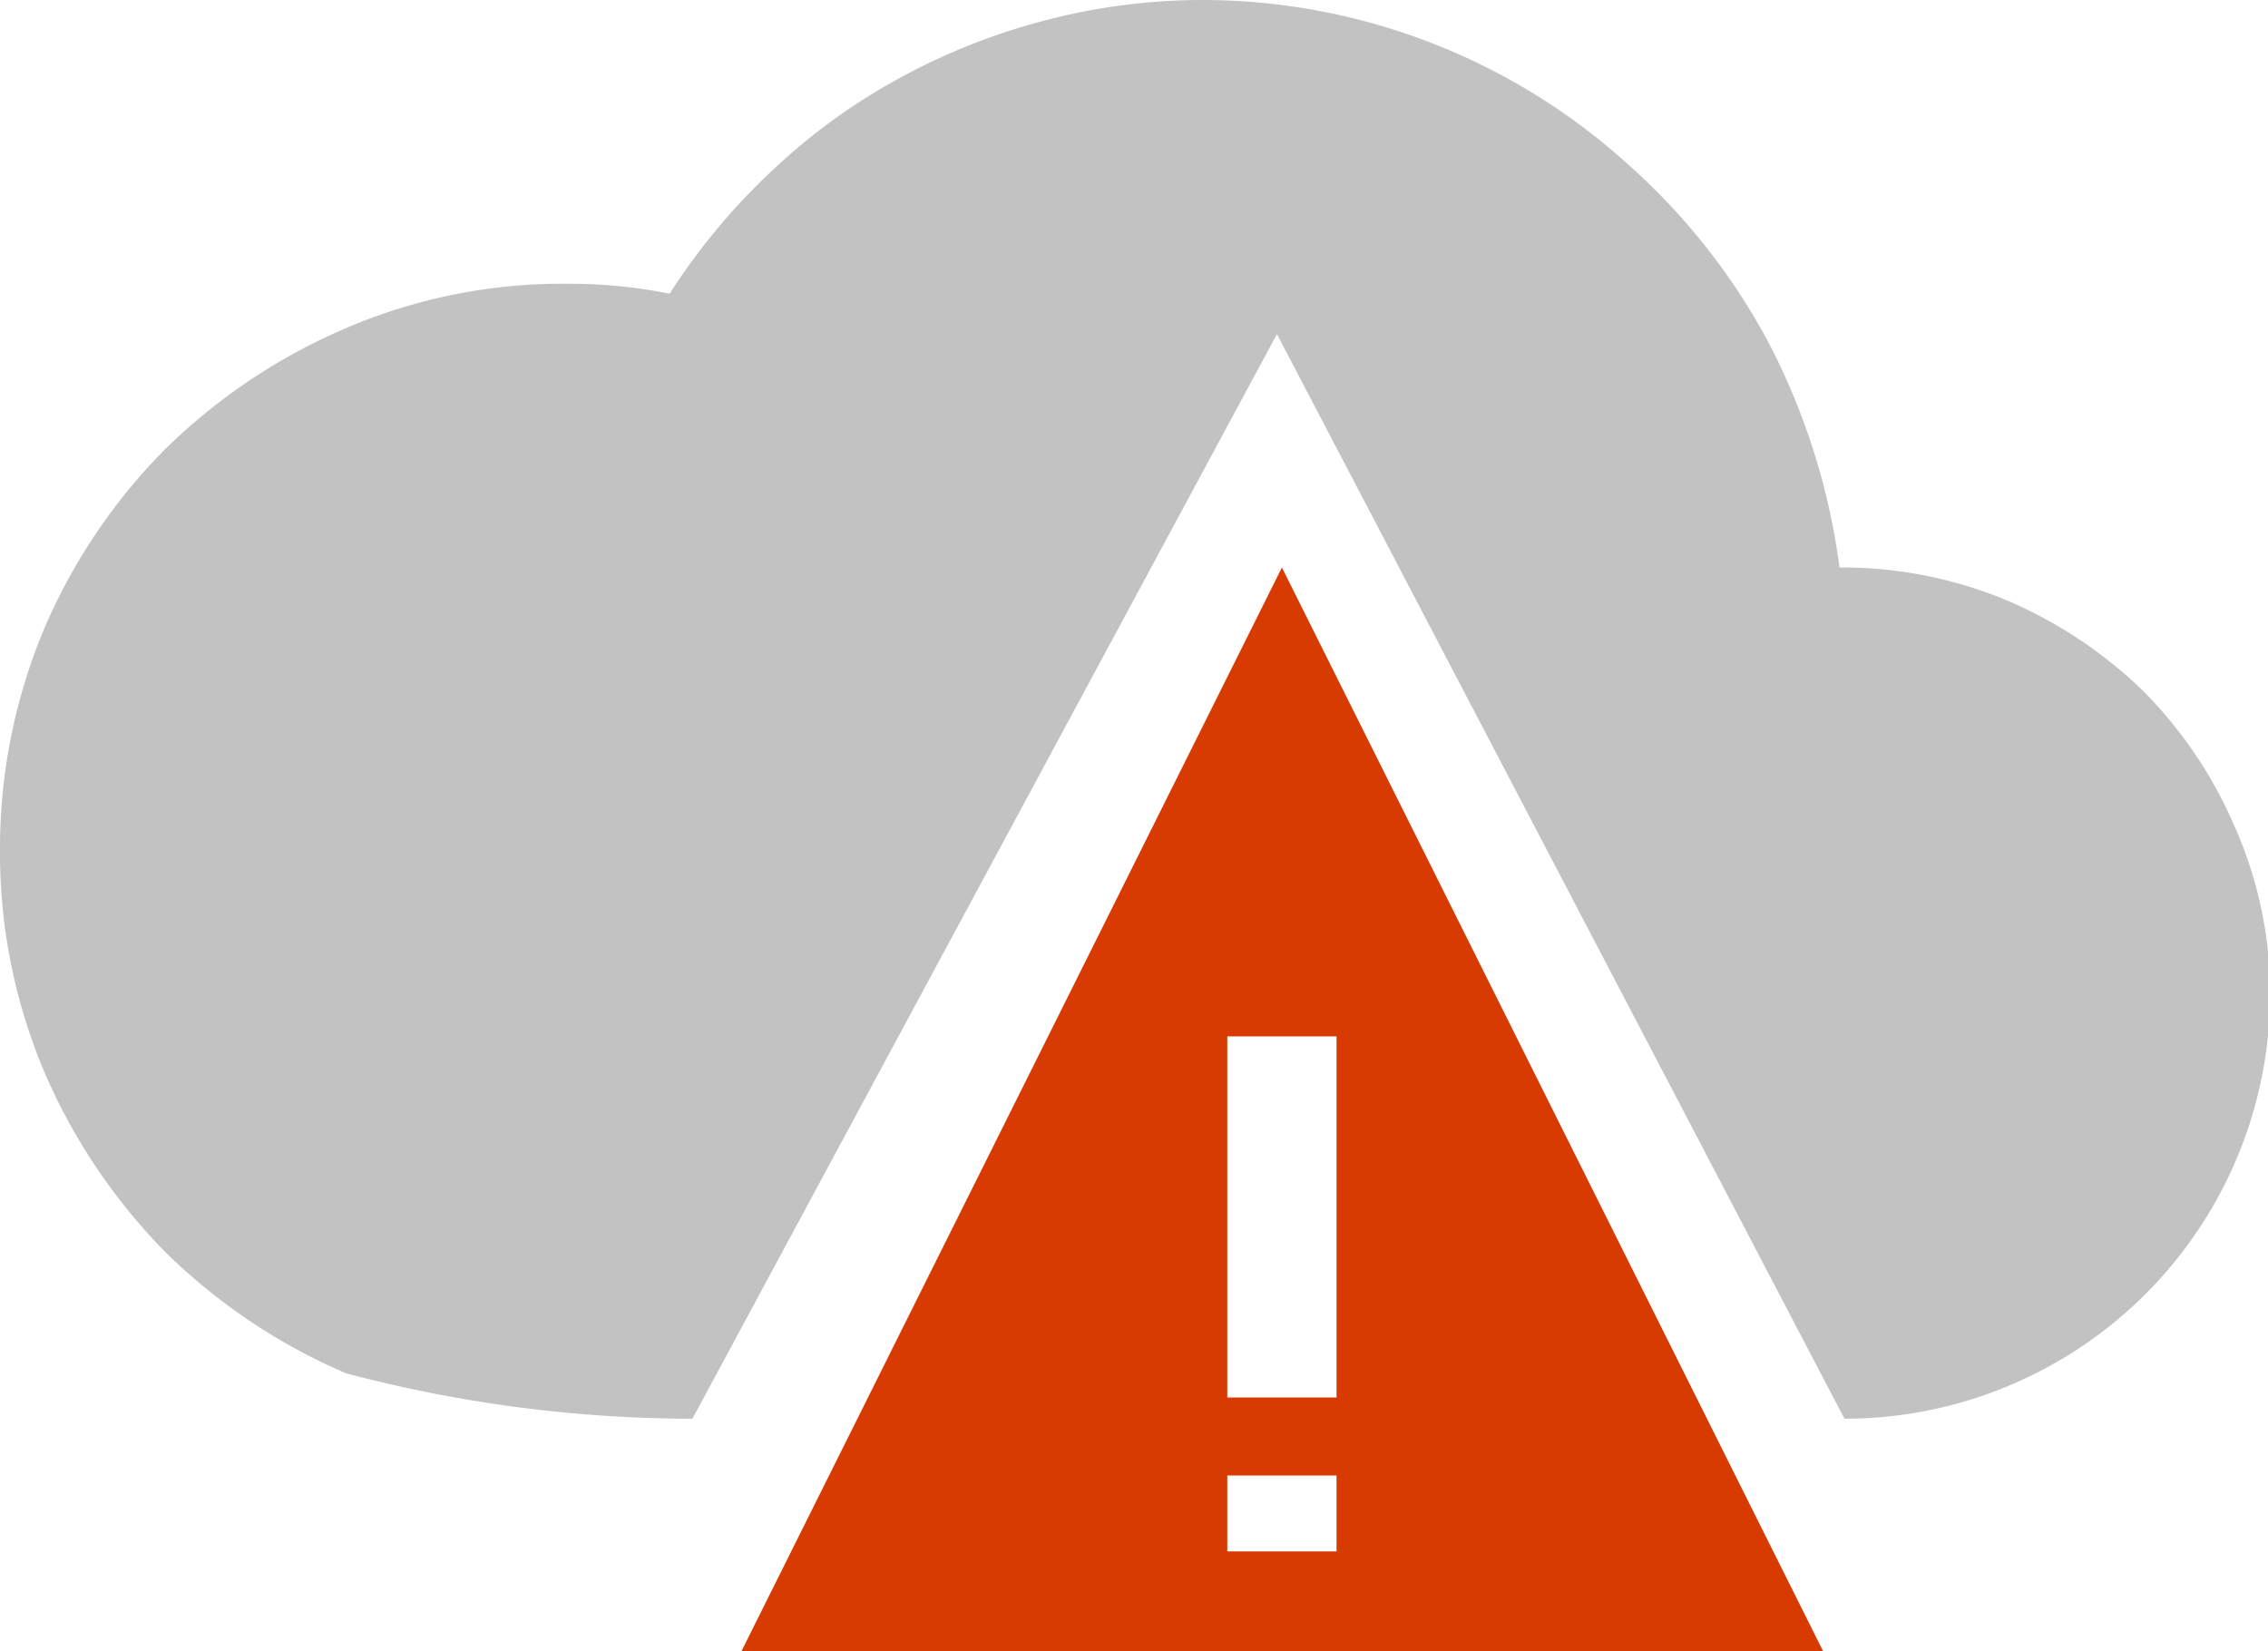
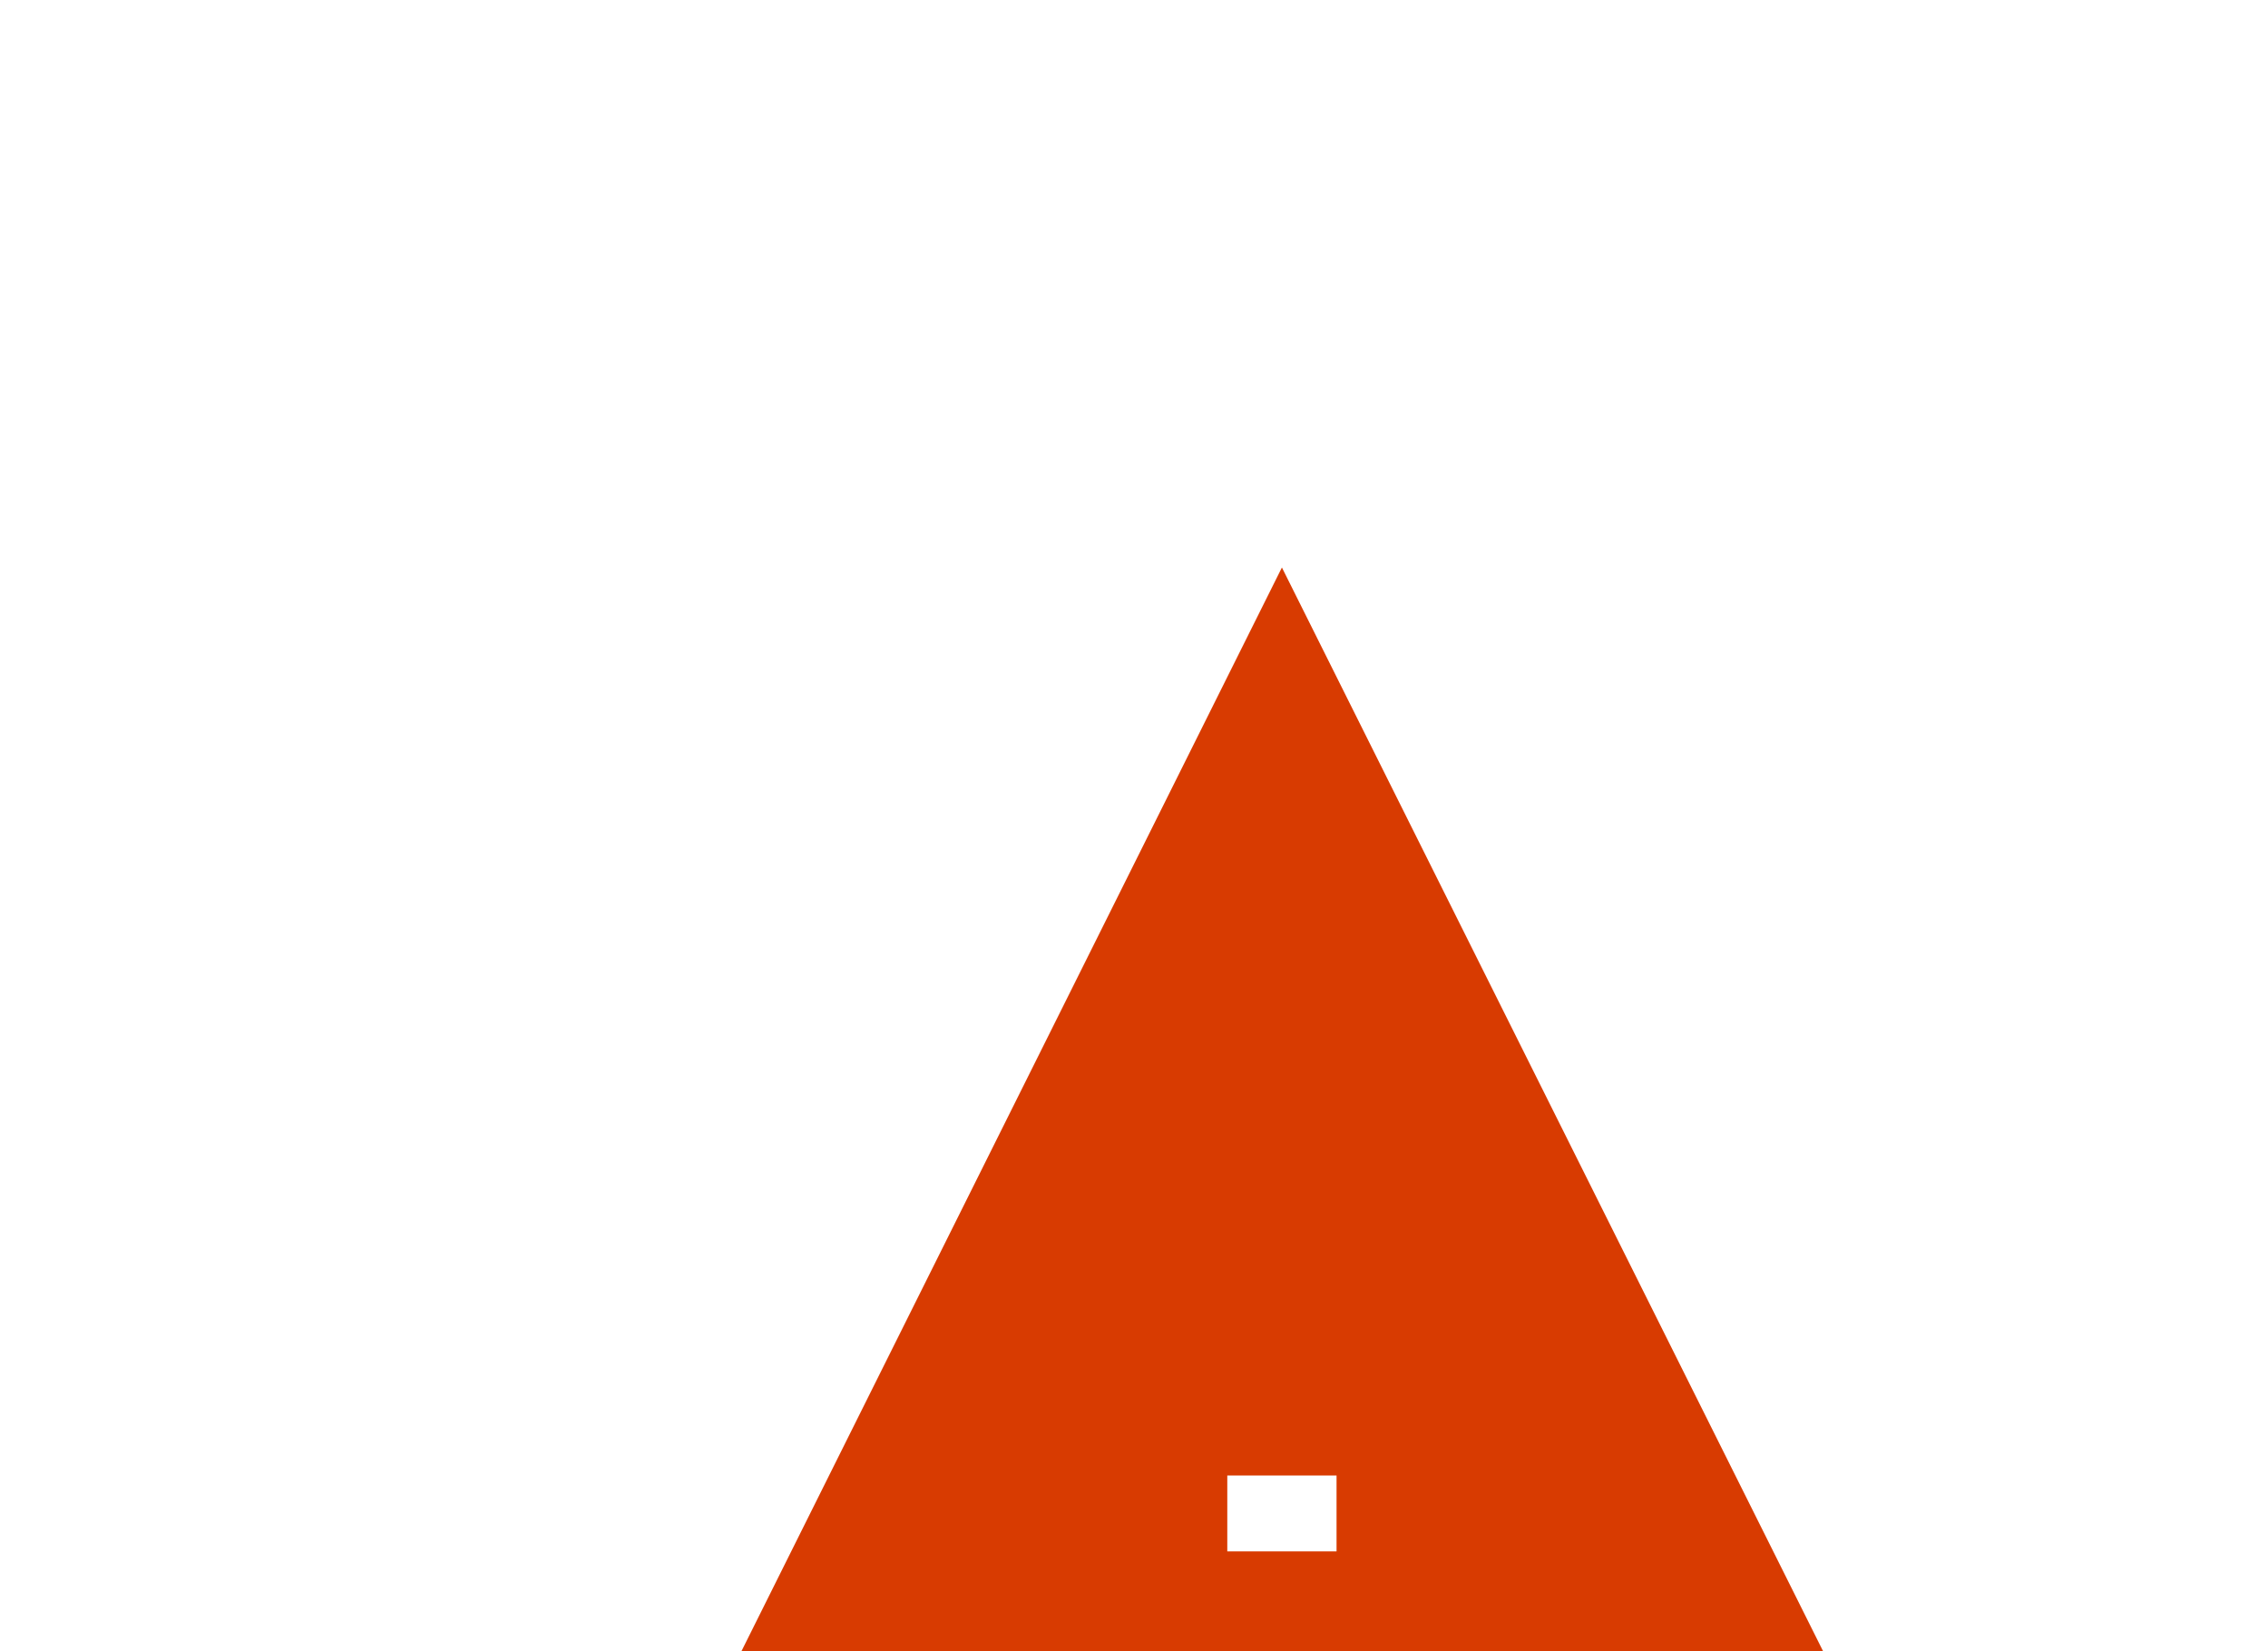
<svg xmlns="http://www.w3.org/2000/svg" viewBox="0 0 31.97 23.28">
  <defs>
    <style>.cls-1{fill:#c2c2c2;}.cls-2{fill:#d83b01;}</style>
  </defs>
  <title>cloud_disaster</title>
  <g id="Layer_2" data-name="Layer 2">
    <g id="SYMBOLS">
      <g id="cloud_disaster">
-         <path class="cls-1" d="M31.49,11.63a6.14,6.14,0,0,0-1.29-1.9,6.3,6.3,0,0,0-1.92-1.27A6,6,0,0,0,25.93,8a9.54,9.54,0,0,0-1-3.17,9.08,9.08,0,0,0-2-2.53A8.94,8.94,0,0,0,17,0a8.76,8.76,0,0,0-2.24.28,9,9,0,0,0-2.06.81A8.49,8.49,0,0,0,10.89,2.4,9.06,9.06,0,0,0,9.44,4.14,7.19,7.19,0,0,0,8,4a7.75,7.75,0,0,0-3.11.62A8.28,8.28,0,0,0,2.33,6.33,8.12,8.12,0,0,0,.62,8.87,8,8,0,0,0,0,12,7.92,7.92,0,0,0,.62,15.1a8.28,8.28,0,0,0,1.71,2.55,8.28,8.28,0,0,0,2.55,1.71A19.15,19.15,0,0,0,9.76,20L18,4.71,26,20a6,6,0,0,0,6-6A5.79,5.79,0,0,0,31.49,11.63Z" />
-         <path class="cls-2" d="M18.07,8,10.45,23.28H25.7Zm.77,6.58v5.12H17.3V14.61h1.54M17.3,20.8h1.54v1.07H17.3Z" />
+         <path class="cls-2" d="M18.07,8,10.45,23.28H25.7Zv5.12H17.3V14.61h1.54M17.3,20.8h1.54v1.07H17.3Z" />
      </g>
    </g>
  </g>
</svg>